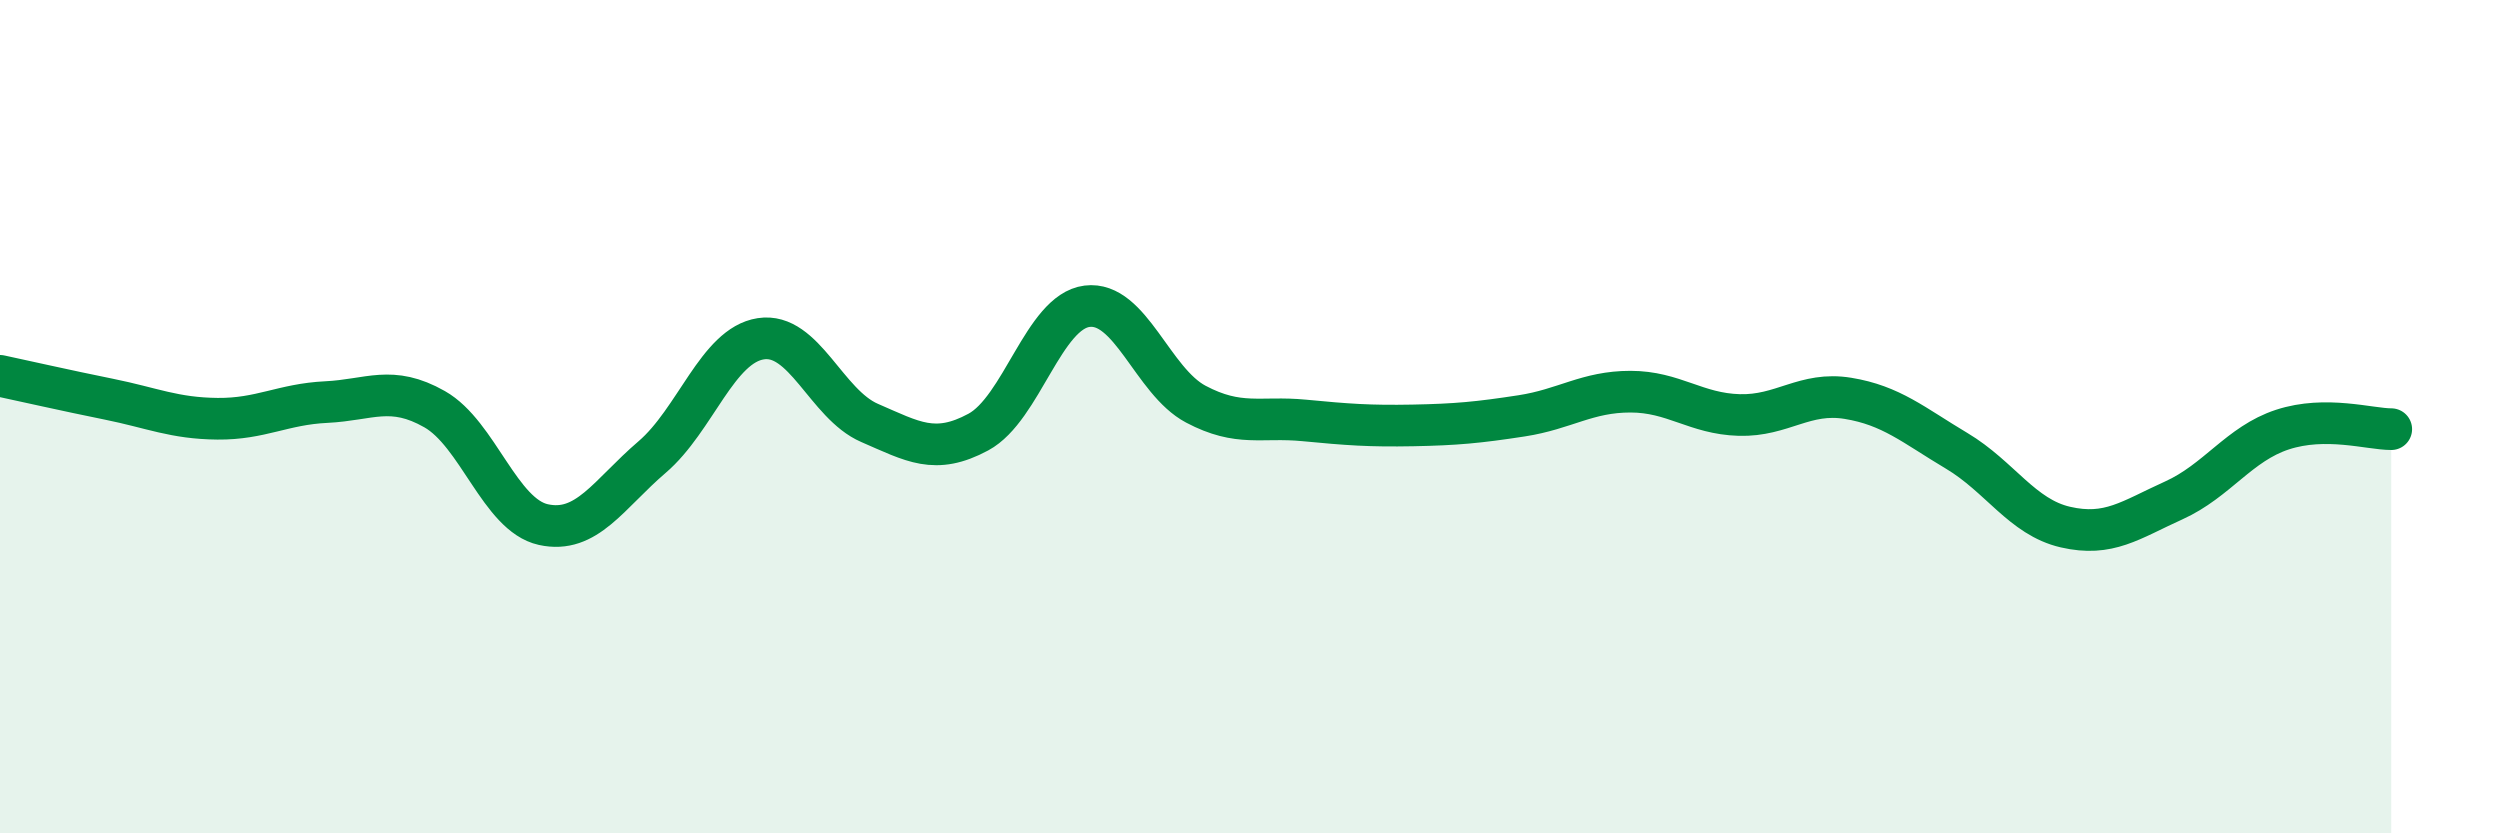
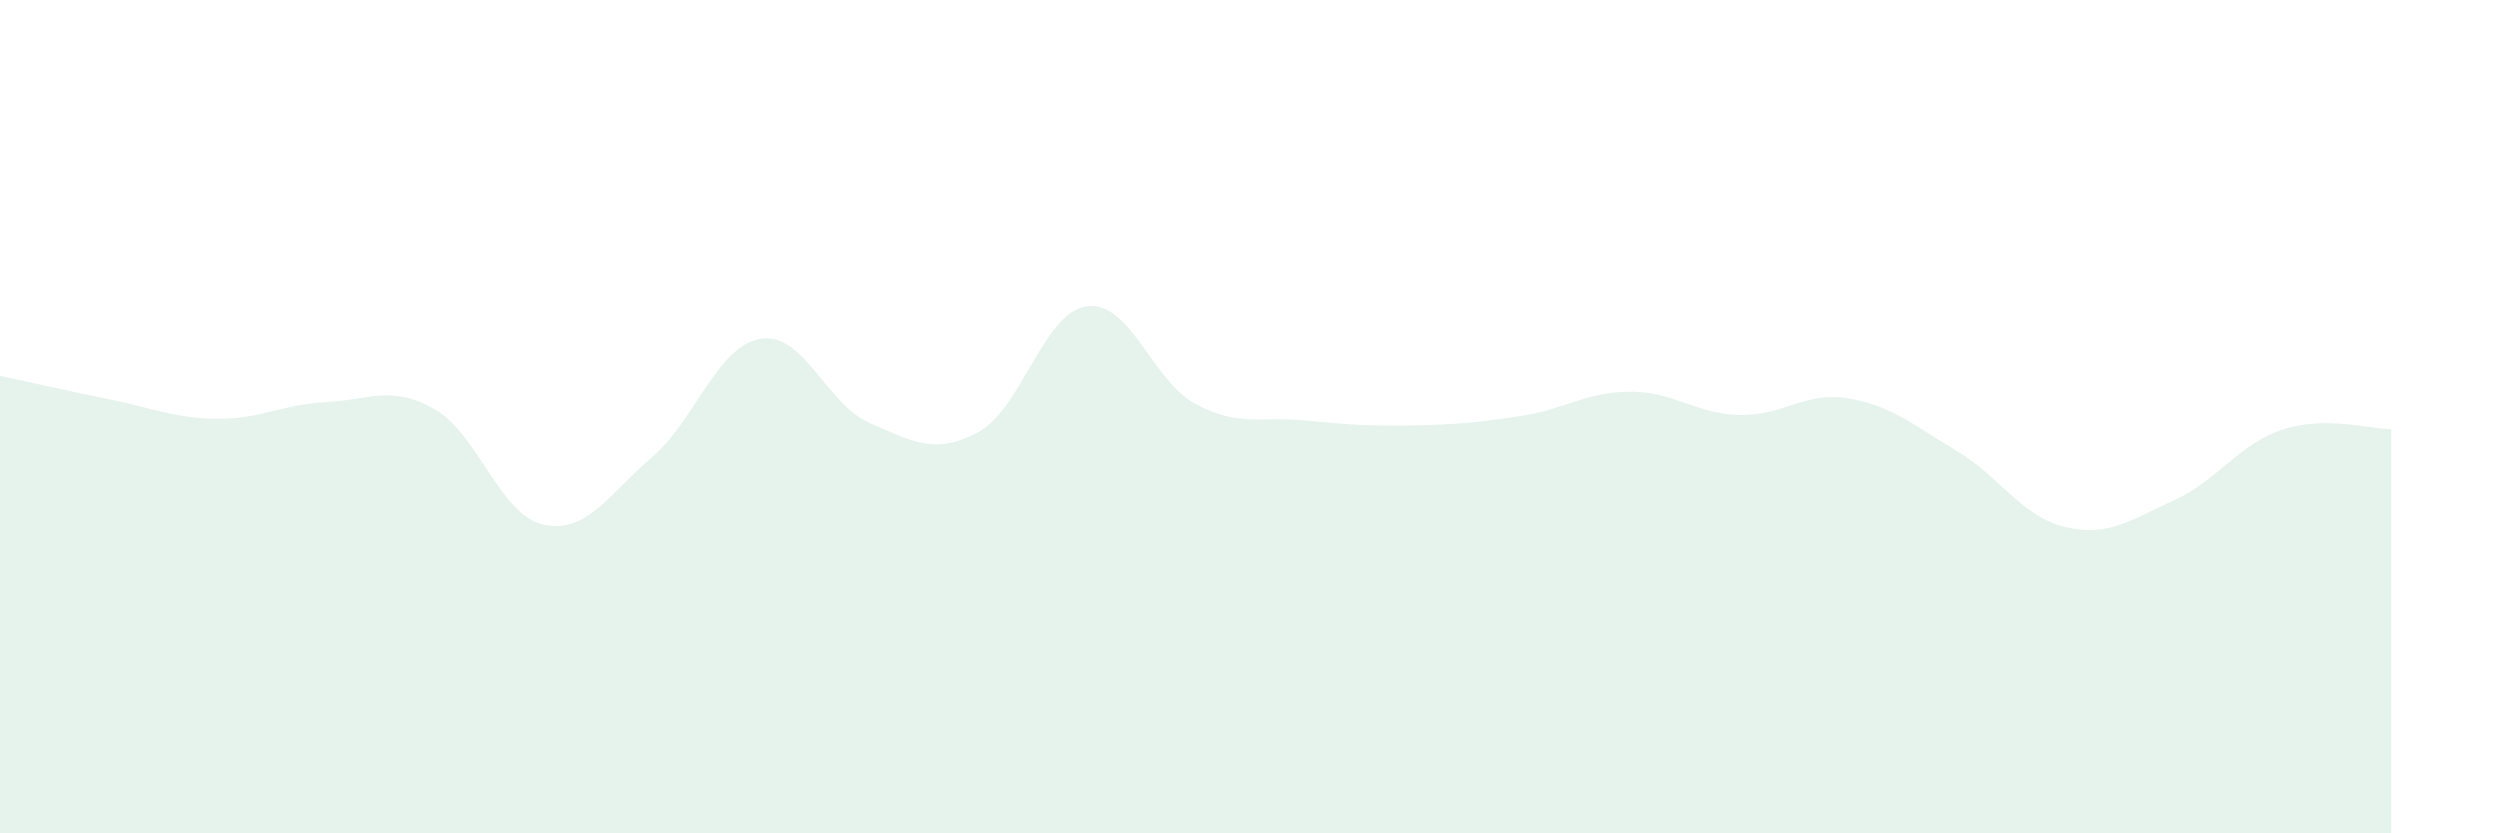
<svg xmlns="http://www.w3.org/2000/svg" width="60" height="20" viewBox="0 0 60 20">
  <path d="M 0,9.02 C 0.52,9.13 1.57,9.37 2.61,9.58 C 3.65,9.79 4.18,10.04 5.22,10.05 C 6.26,10.06 6.79,9.7 7.83,9.65 C 8.87,9.6 9.39,9.23 10.43,9.82 C 11.47,10.41 12,12.36 13.04,12.59 C 14.08,12.82 14.61,11.86 15.65,10.97 C 16.69,10.08 17.22,8.29 18.26,8.13 C 19.3,7.97 19.83,9.7 20.87,10.15 C 21.91,10.6 22.44,10.93 23.48,10.37 C 24.52,9.81 25.05,7.48 26.09,7.35 C 27.13,7.22 27.66,9.15 28.7,9.7 C 29.74,10.25 30.26,9.99 31.3,10.09 C 32.34,10.19 32.87,10.23 33.91,10.21 C 34.95,10.19 35.48,10.14 36.52,9.98 C 37.56,9.82 38.09,9.4 39.13,9.4 C 40.17,9.4 40.7,9.93 41.74,9.96 C 42.78,9.99 43.31,9.39 44.35,9.56 C 45.39,9.73 45.92,10.2 46.96,10.82 C 48,11.44 48.53,12.41 49.57,12.65 C 50.61,12.89 51.13,12.48 52.17,12.01 C 53.21,11.54 53.74,10.65 54.78,10.31 C 55.82,9.97 56.87,10.3 57.39,10.3L57.39 20L0 20Z" fill="#008740" opacity="0.1" stroke-linecap="round" stroke-linejoin="round" />
-   <path d="M 0,9.02 C 0.52,9.13 1.57,9.37 2.61,9.58 C 3.65,9.79 4.18,10.04 5.22,10.05 C 6.26,10.06 6.79,9.7 7.83,9.65 C 8.87,9.6 9.39,9.23 10.43,9.82 C 11.47,10.41 12,12.36 13.04,12.59 C 14.08,12.82 14.61,11.86 15.65,10.97 C 16.69,10.08 17.22,8.29 18.26,8.13 C 19.3,7.97 19.83,9.7 20.87,10.15 C 21.91,10.6 22.44,10.93 23.48,10.37 C 24.52,9.81 25.05,7.48 26.09,7.35 C 27.13,7.22 27.66,9.15 28.7,9.7 C 29.74,10.25 30.26,9.99 31.3,10.09 C 32.34,10.19 32.87,10.23 33.91,10.21 C 34.95,10.19 35.48,10.14 36.52,9.98 C 37.56,9.82 38.09,9.4 39.13,9.4 C 40.17,9.4 40.7,9.93 41.74,9.96 C 42.78,9.99 43.31,9.39 44.35,9.56 C 45.39,9.73 45.92,10.2 46.96,10.82 C 48,11.44 48.53,12.41 49.57,12.65 C 50.61,12.89 51.13,12.48 52.17,12.01 C 53.21,11.54 53.74,10.65 54.78,10.31 C 55.82,9.97 56.87,10.3 57.39,10.3" stroke="#008740" stroke-width="1" fill="none" stroke-linecap="round" stroke-linejoin="round" />
</svg>